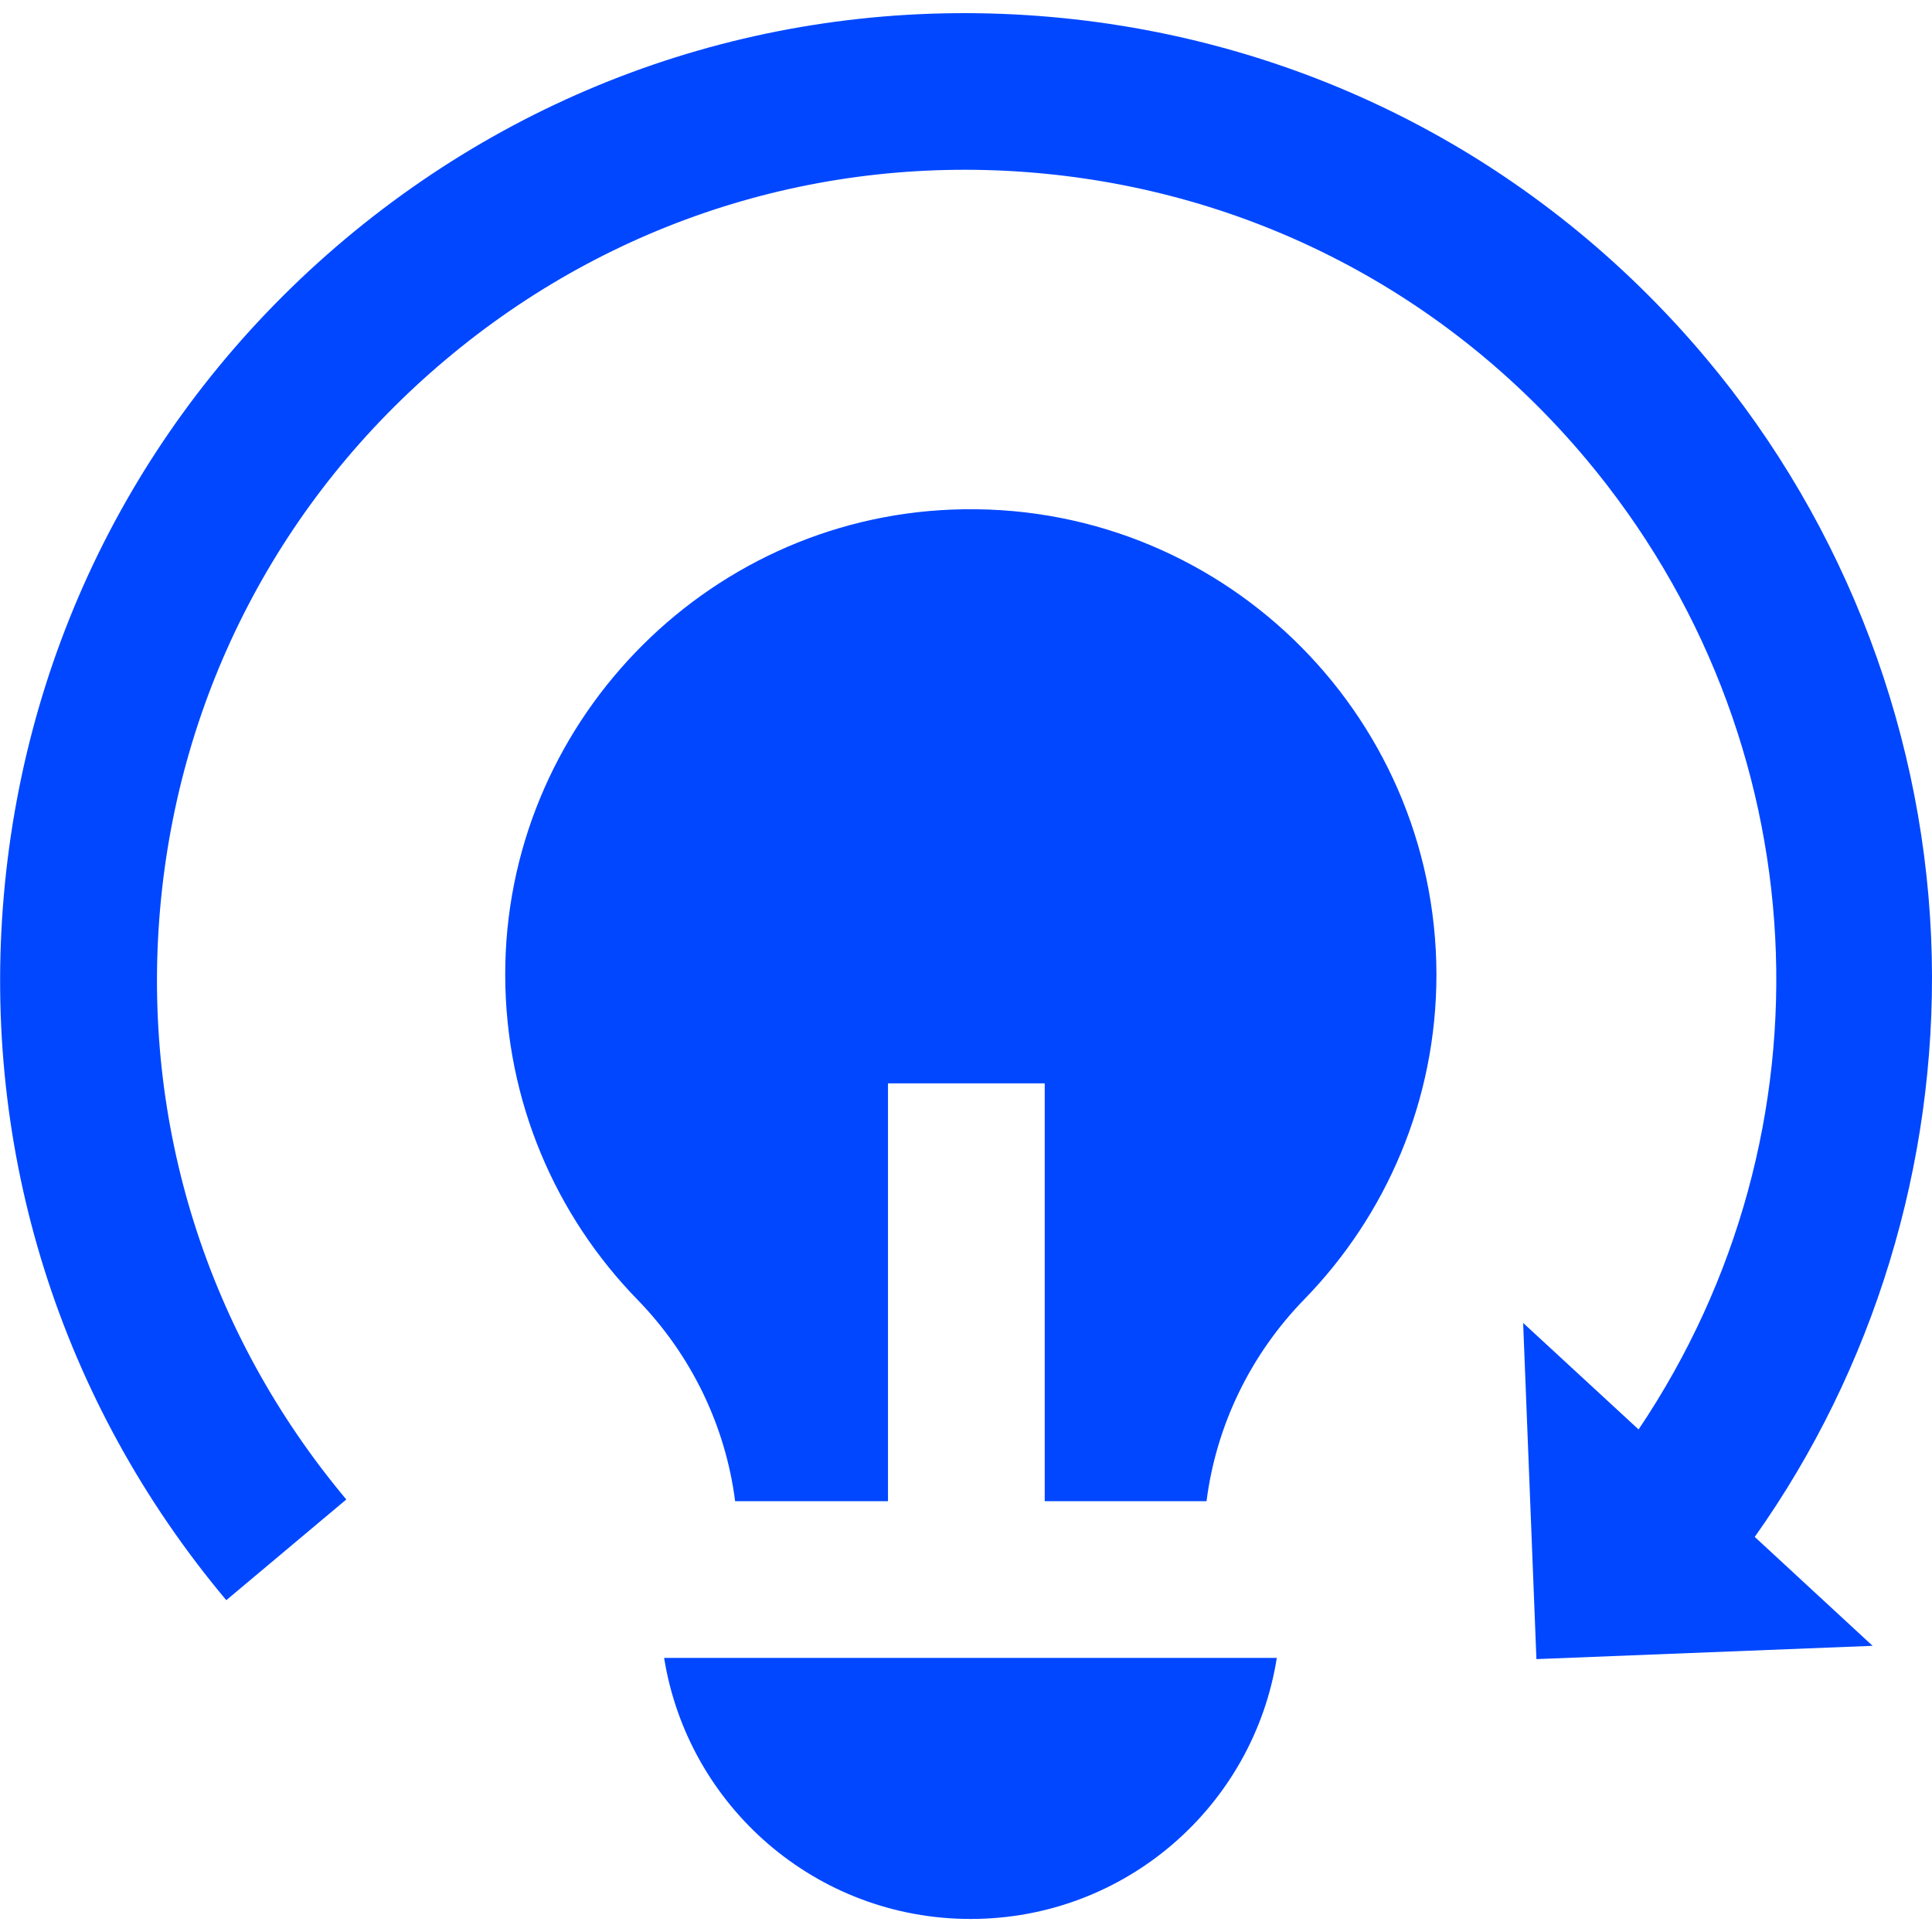
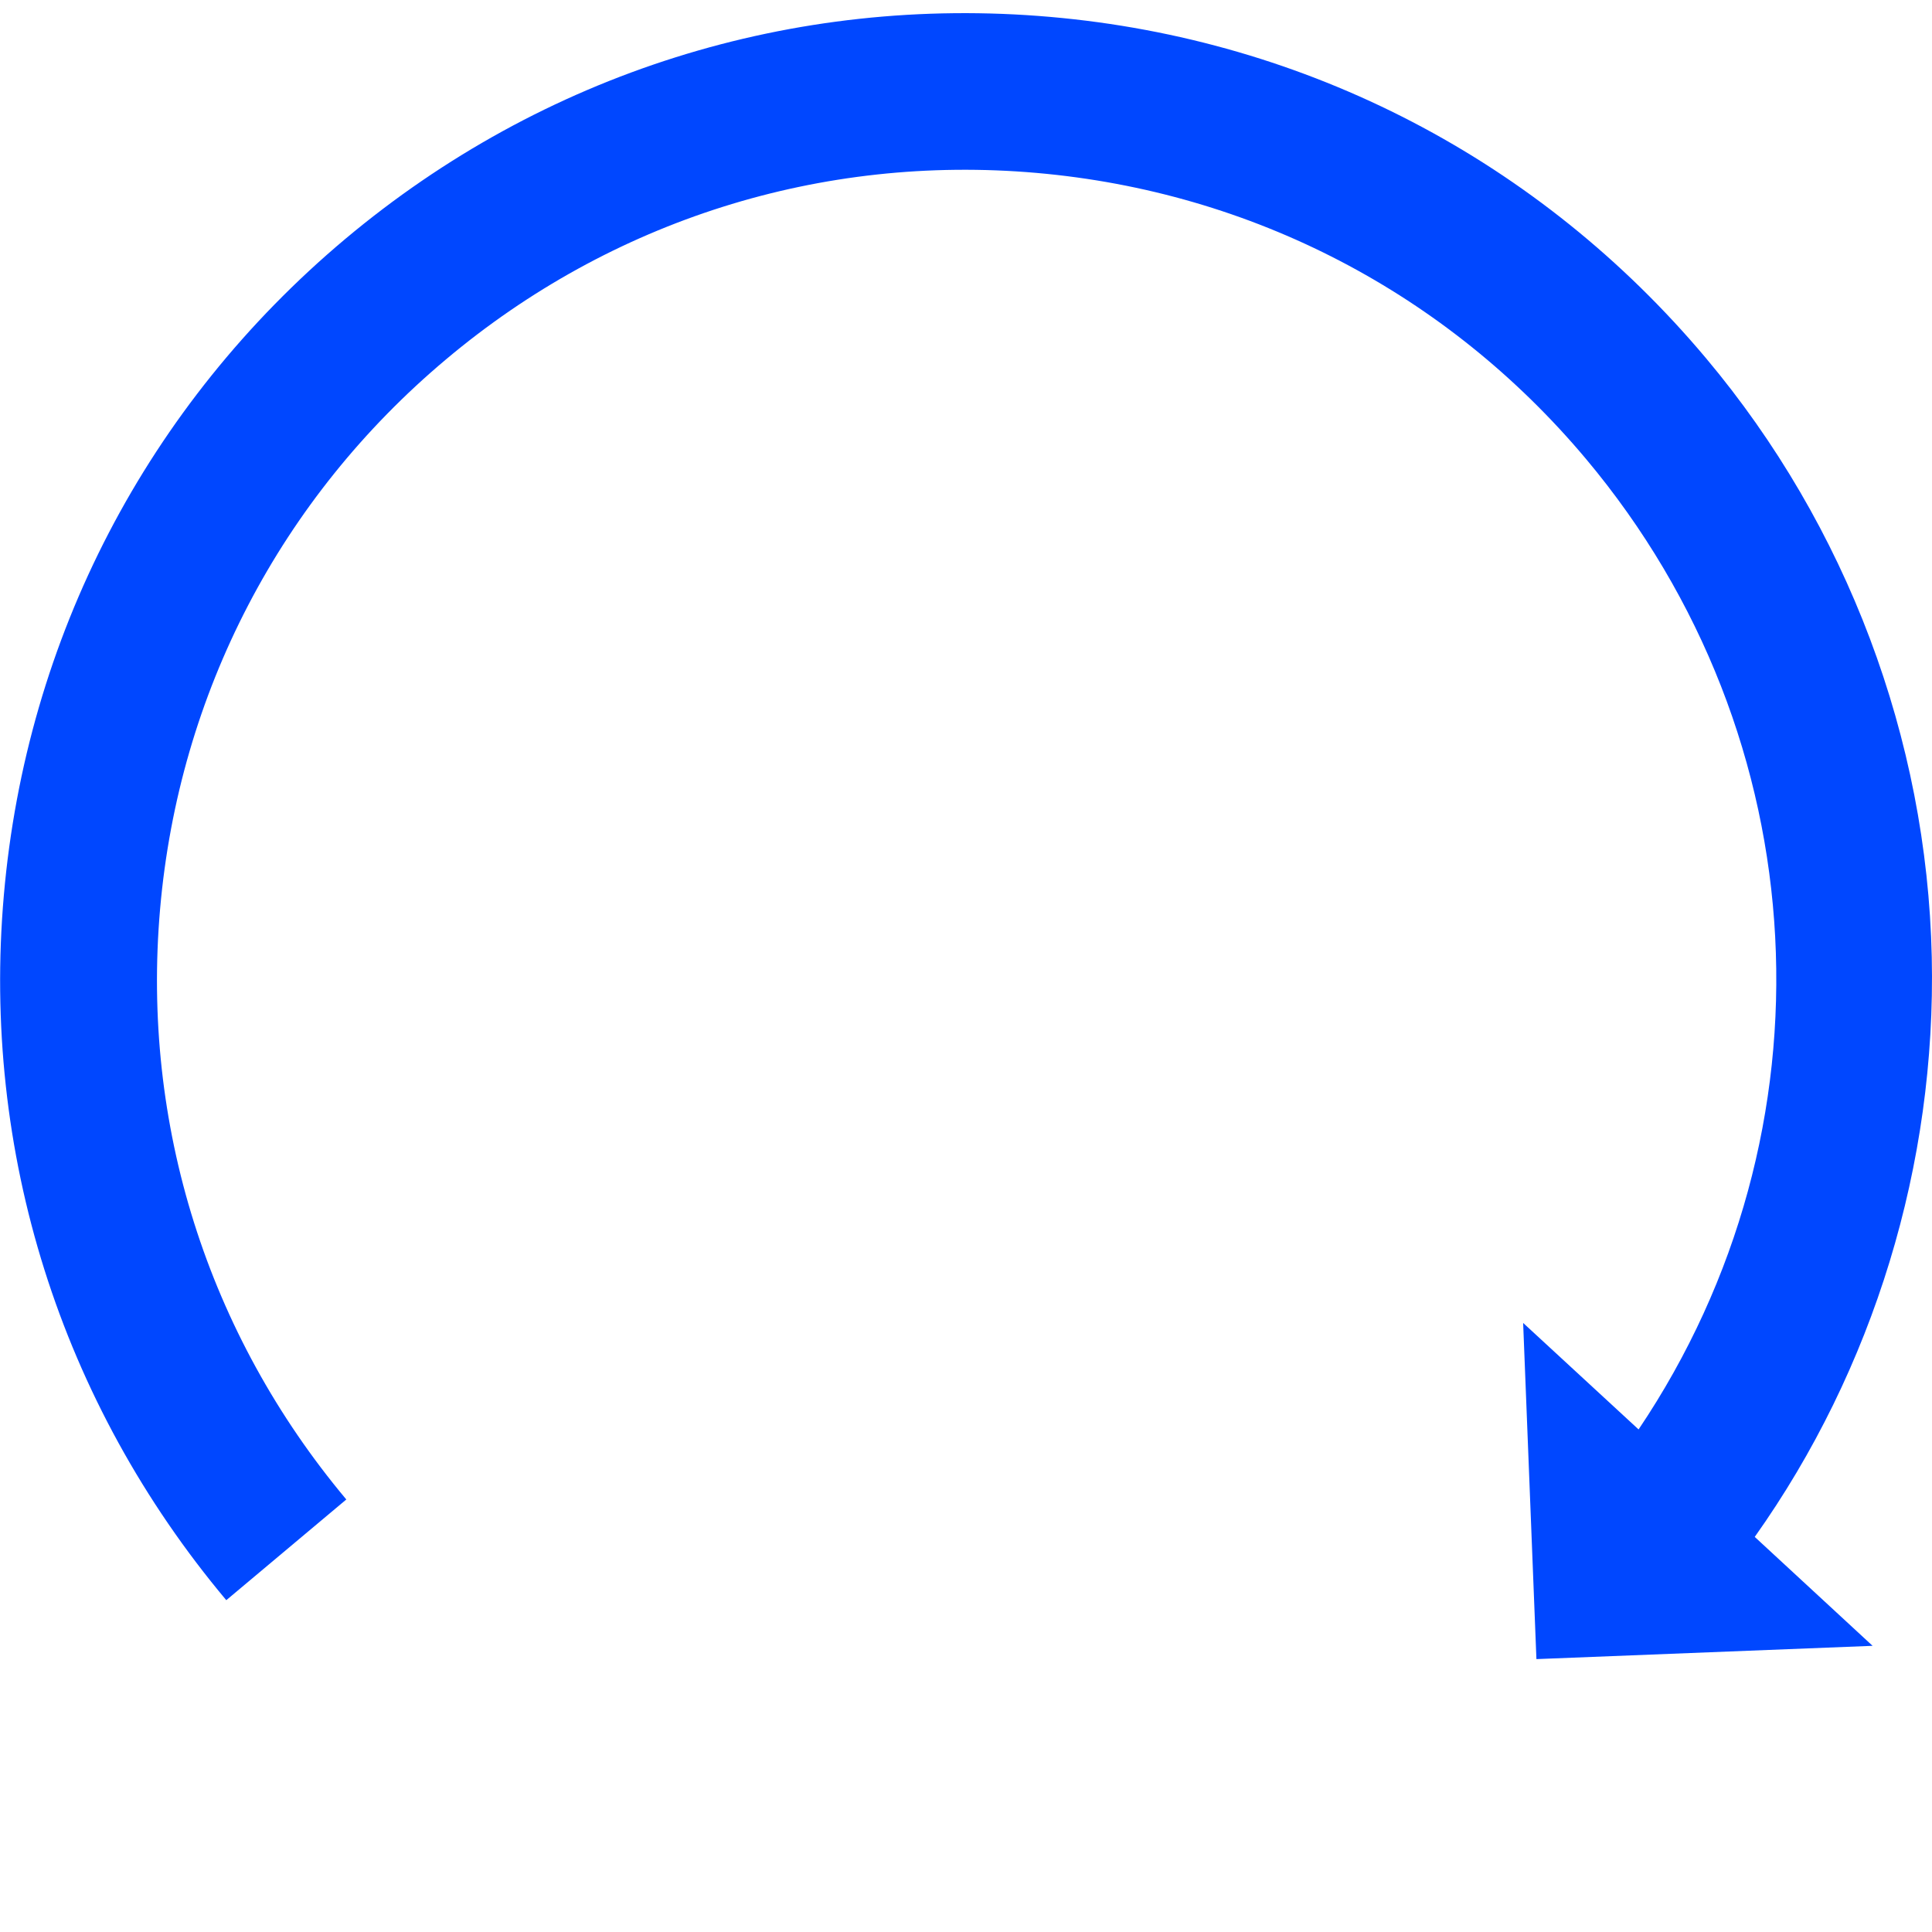
<svg xmlns="http://www.w3.org/2000/svg" version="1.1" id="Layer_1" x="0px" y="0px" viewBox="0 0 800 800" style="enable-background:new 0 0 800 800;" xml:space="preserve">
  <style type="text/css">
	.st0{fill:#0047FF;}
</style>
  <g>
    <g>
      <path class="st0" d="M799.9,396.2c-2-90.4-35.2-178.5-93.5-247.9C637.7,66.5,541.3,16.3,434.9,7C328.4-2.3,224.8,30.3,142.9,99    C61.1,167.7,10.9,264.1,1.6,370.6c-9.3,106.4,23.4,210.1,92.1,292l49.7-41.7c-57.5-68.6-84.9-155.4-77.1-244.6    s49.9-170,118.4-227.5C253.2,91.2,340,63.8,429.2,71.6c89.2,7.8,170,49.9,227.5,118.4c96.8,115.4,104.9,278.4,21.8,401.9    l-47.8-44.1l5.5,139.2l139.2-5.5l-48.8-45.1C775.9,566.9,801.8,482,799.9,396.2z" />
    </g>
  </g>
  <g>
    <g>
-       <path class="st0" d="M275,686.5c9.8,61.3,62.8,108.1,126.9,108.1S519,747.8,528.7,686.5H275z" />
-     </g>
+       </g>
  </g>
  <g>
    <g>
-       <path class="st0" d="M394.4,211c-103.1,3.9-185.4,89.7-185.2,192.8c0.1,52.2,20.9,99.6,54.7,134.3c22.3,22.9,36.5,52.2,40.5,83.5    h63.3v-173h64.9v173h67c4-31.4,18.2-60.7,40.5-83.6c33.8-34.7,54.7-82.2,54.7-134.5C594.6,294.6,504.2,206.8,394.4,211z" />
-     </g>
+       </g>
  </g>
</svg>